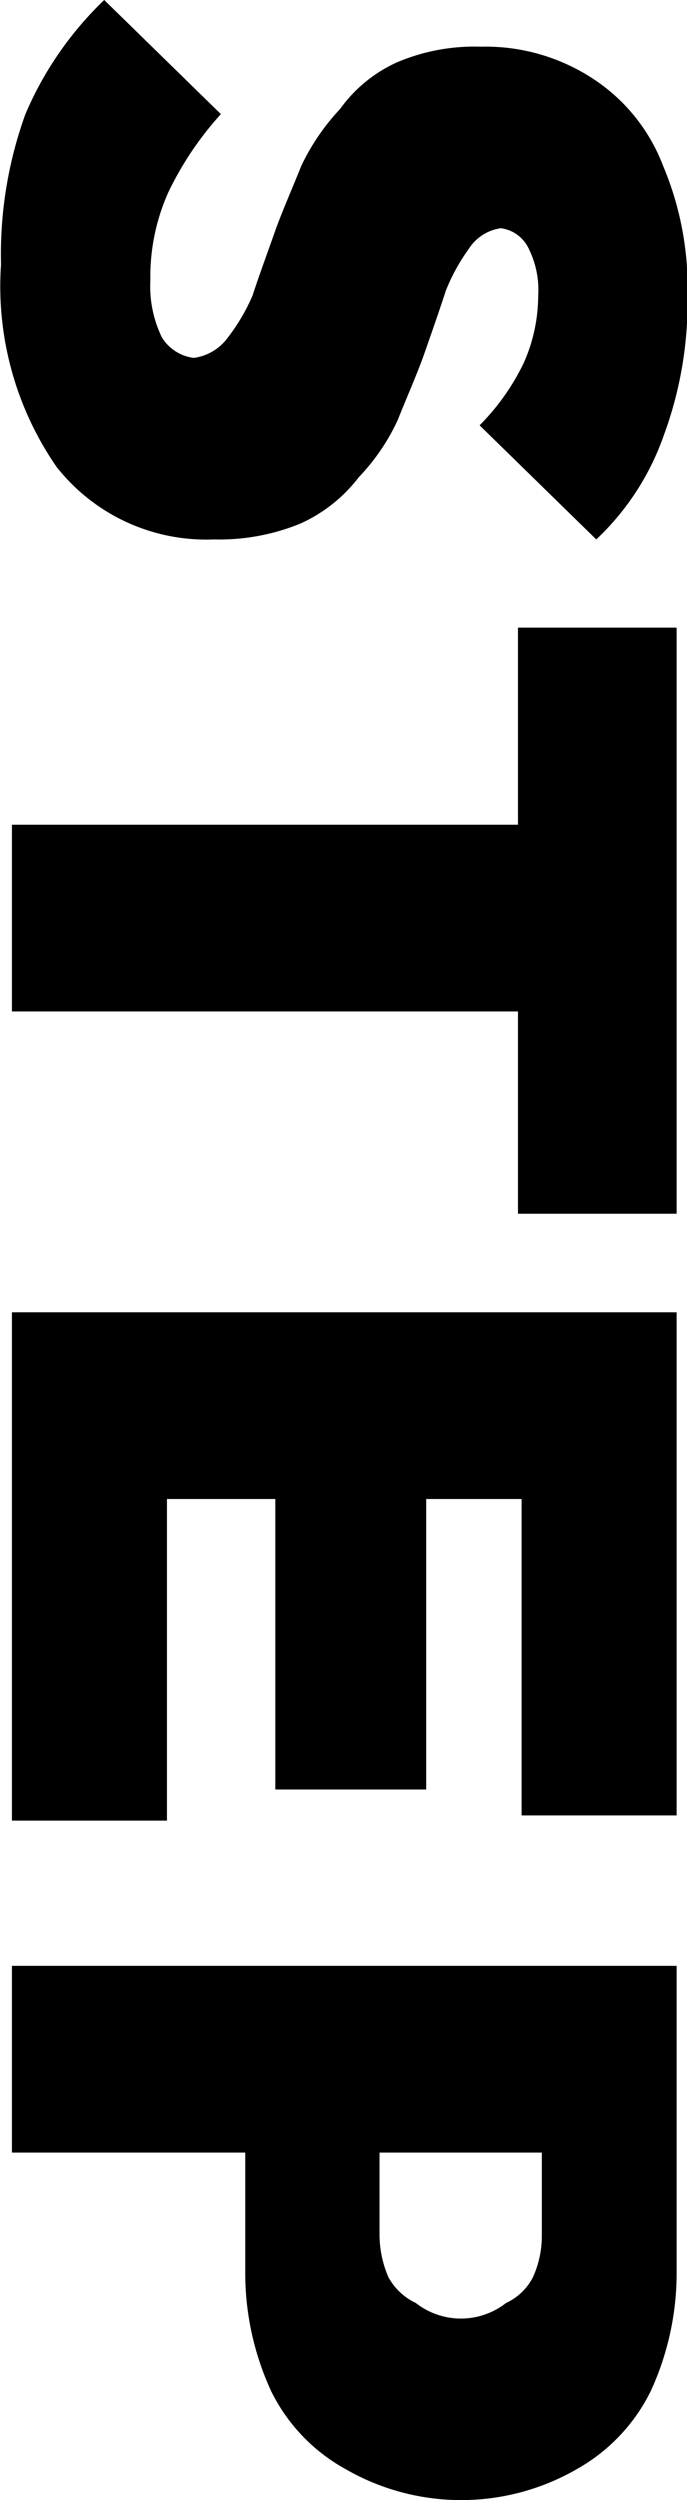
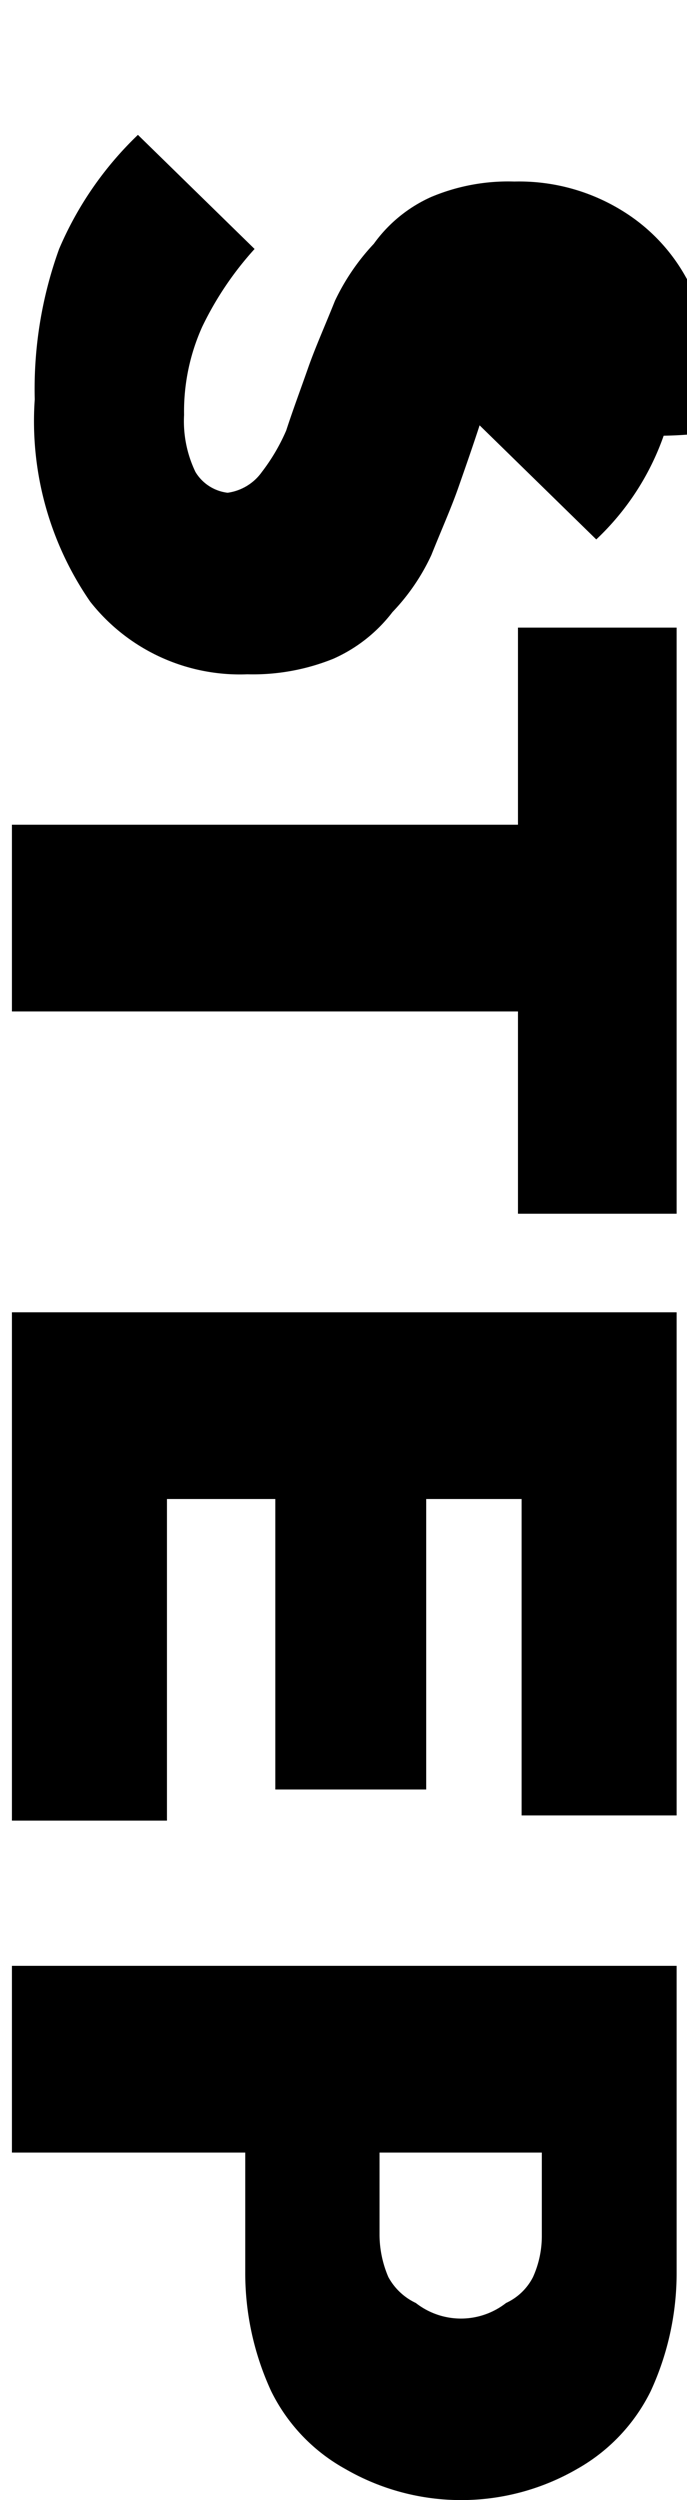
<svg xmlns="http://www.w3.org/2000/svg" width="13.25" height="48.2" viewBox="0 0 13.25 48.2">
  <defs>
    <style>
      .cls-1 {
        fill-rule: evenodd;
      }
    </style>
  </defs>
-   <path id="STEP" class="cls-1" d="M3412.55,18350.7a5.037,5.037,0,0,1-1.3,2l-2.25-2.2a4.432,4.432,0,0,0,.85-1.2,3.207,3.207,0,0,0,.28-1.3,1.785,1.785,0,0,0-.18-0.9,0.692,0.692,0,0,0-.54-0.4,0.877,0.877,0,0,0-.62.4,3.731,3.731,0,0,0-.44.8c-0.13.4-.27,0.8-0.41,1.2s-0.32.8-.52,1.3a4.04,4.04,0,0,1-.75,1.1,2.931,2.931,0,0,1-1.14.9,4.138,4.138,0,0,1-1.66.3,3.671,3.671,0,0,1-3.03-1.4,6.121,6.121,0,0,1-1.07-3.9,7.944,7.944,0,0,1,.47-2.9,6.657,6.657,0,0,1,1.52-2.2l2.25,2.2a6.276,6.276,0,0,0-1.01,1.5,3.98,3.98,0,0,0-.35,1.7,2.259,2.259,0,0,0,.22,1.1,0.839,0.839,0,0,0,.62.4,0.973,0.973,0,0,0,.66-0.4,3.752,3.752,0,0,0,.47-0.8c0.13-.4.28-0.8,0.42-1.2s0.32-.8.52-1.3a4.277,4.277,0,0,1,.75-1.1,2.742,2.742,0,0,1,1.1-.9,3.825,3.825,0,0,1,1.61-.3,3.783,3.783,0,0,1,2.14.6,3.485,3.485,0,0,1,1.38,1.7,6.029,6.029,0,0,1,.47,2.5A7.424,7.424,0,0,1,3412.55,18350.7Zm-2.81,7.5v-3.8h3.06v11.3h-3.06v-3.9h-9.76v-3.6h9.76Zm-9.76,9.4h12.82v9.7h-2.99v-6.1h-1.84v5.6h-2.91v-5.6h-2.09v6.2h-2.99v-9.8Zm12.82,15.5v3a5.437,5.437,0,0,1-.5,2.3,3.49,3.49,0,0,1-1.42,1.5,4.463,4.463,0,0,1-4.47,0,3.455,3.455,0,0,1-1.43-1.5,5.437,5.437,0,0,1-.5-2.3v-2.3h-4.5v-3.6h12.82v2.9Zm-5.73,2.3a2.092,2.092,0,0,0,.17.8,1.17,1.17,0,0,0,.53.5,1.411,1.411,0,0,0,1.74,0,1.1,1.1,0,0,0,.52-0.5,1.921,1.921,0,0,0,.17-0.8v-1.6h-3.13v1.6Z" transform="translate(-3399.75 -18342.3)" />
+   <path id="STEP" class="cls-1" d="M3412.55,18350.7a5.037,5.037,0,0,1-1.3,2l-2.25-2.2c-0.13.4-.27,0.8-0.41,1.2s-0.32.8-.52,1.3a4.04,4.04,0,0,1-.75,1.1,2.931,2.931,0,0,1-1.14.9,4.138,4.138,0,0,1-1.66.3,3.671,3.671,0,0,1-3.03-1.4,6.121,6.121,0,0,1-1.07-3.9,7.944,7.944,0,0,1,.47-2.9,6.657,6.657,0,0,1,1.52-2.2l2.25,2.2a6.276,6.276,0,0,0-1.01,1.5,3.98,3.98,0,0,0-.35,1.7,2.259,2.259,0,0,0,.22,1.1,0.839,0.839,0,0,0,.62.4,0.973,0.973,0,0,0,.66-0.4,3.752,3.752,0,0,0,.47-0.8c0.13-.4.28-0.8,0.42-1.2s0.32-.8.52-1.3a4.277,4.277,0,0,1,.75-1.1,2.742,2.742,0,0,1,1.1-.9,3.825,3.825,0,0,1,1.61-.3,3.783,3.783,0,0,1,2.14.6,3.485,3.485,0,0,1,1.38,1.7,6.029,6.029,0,0,1,.47,2.5A7.424,7.424,0,0,1,3412.55,18350.7Zm-2.81,7.5v-3.8h3.06v11.3h-3.06v-3.9h-9.76v-3.6h9.76Zm-9.76,9.4h12.82v9.7h-2.99v-6.1h-1.84v5.6h-2.91v-5.6h-2.09v6.2h-2.99v-9.8Zm12.82,15.5v3a5.437,5.437,0,0,1-.5,2.3,3.49,3.49,0,0,1-1.42,1.5,4.463,4.463,0,0,1-4.47,0,3.455,3.455,0,0,1-1.43-1.5,5.437,5.437,0,0,1-.5-2.3v-2.3h-4.5v-3.6h12.82v2.9Zm-5.73,2.3a2.092,2.092,0,0,0,.17.8,1.17,1.17,0,0,0,.53.5,1.411,1.411,0,0,0,1.74,0,1.1,1.1,0,0,0,.52-0.5,1.921,1.921,0,0,0,.17-0.8v-1.6h-3.13v1.6Z" transform="translate(-3399.75 -18342.3)" />
</svg>